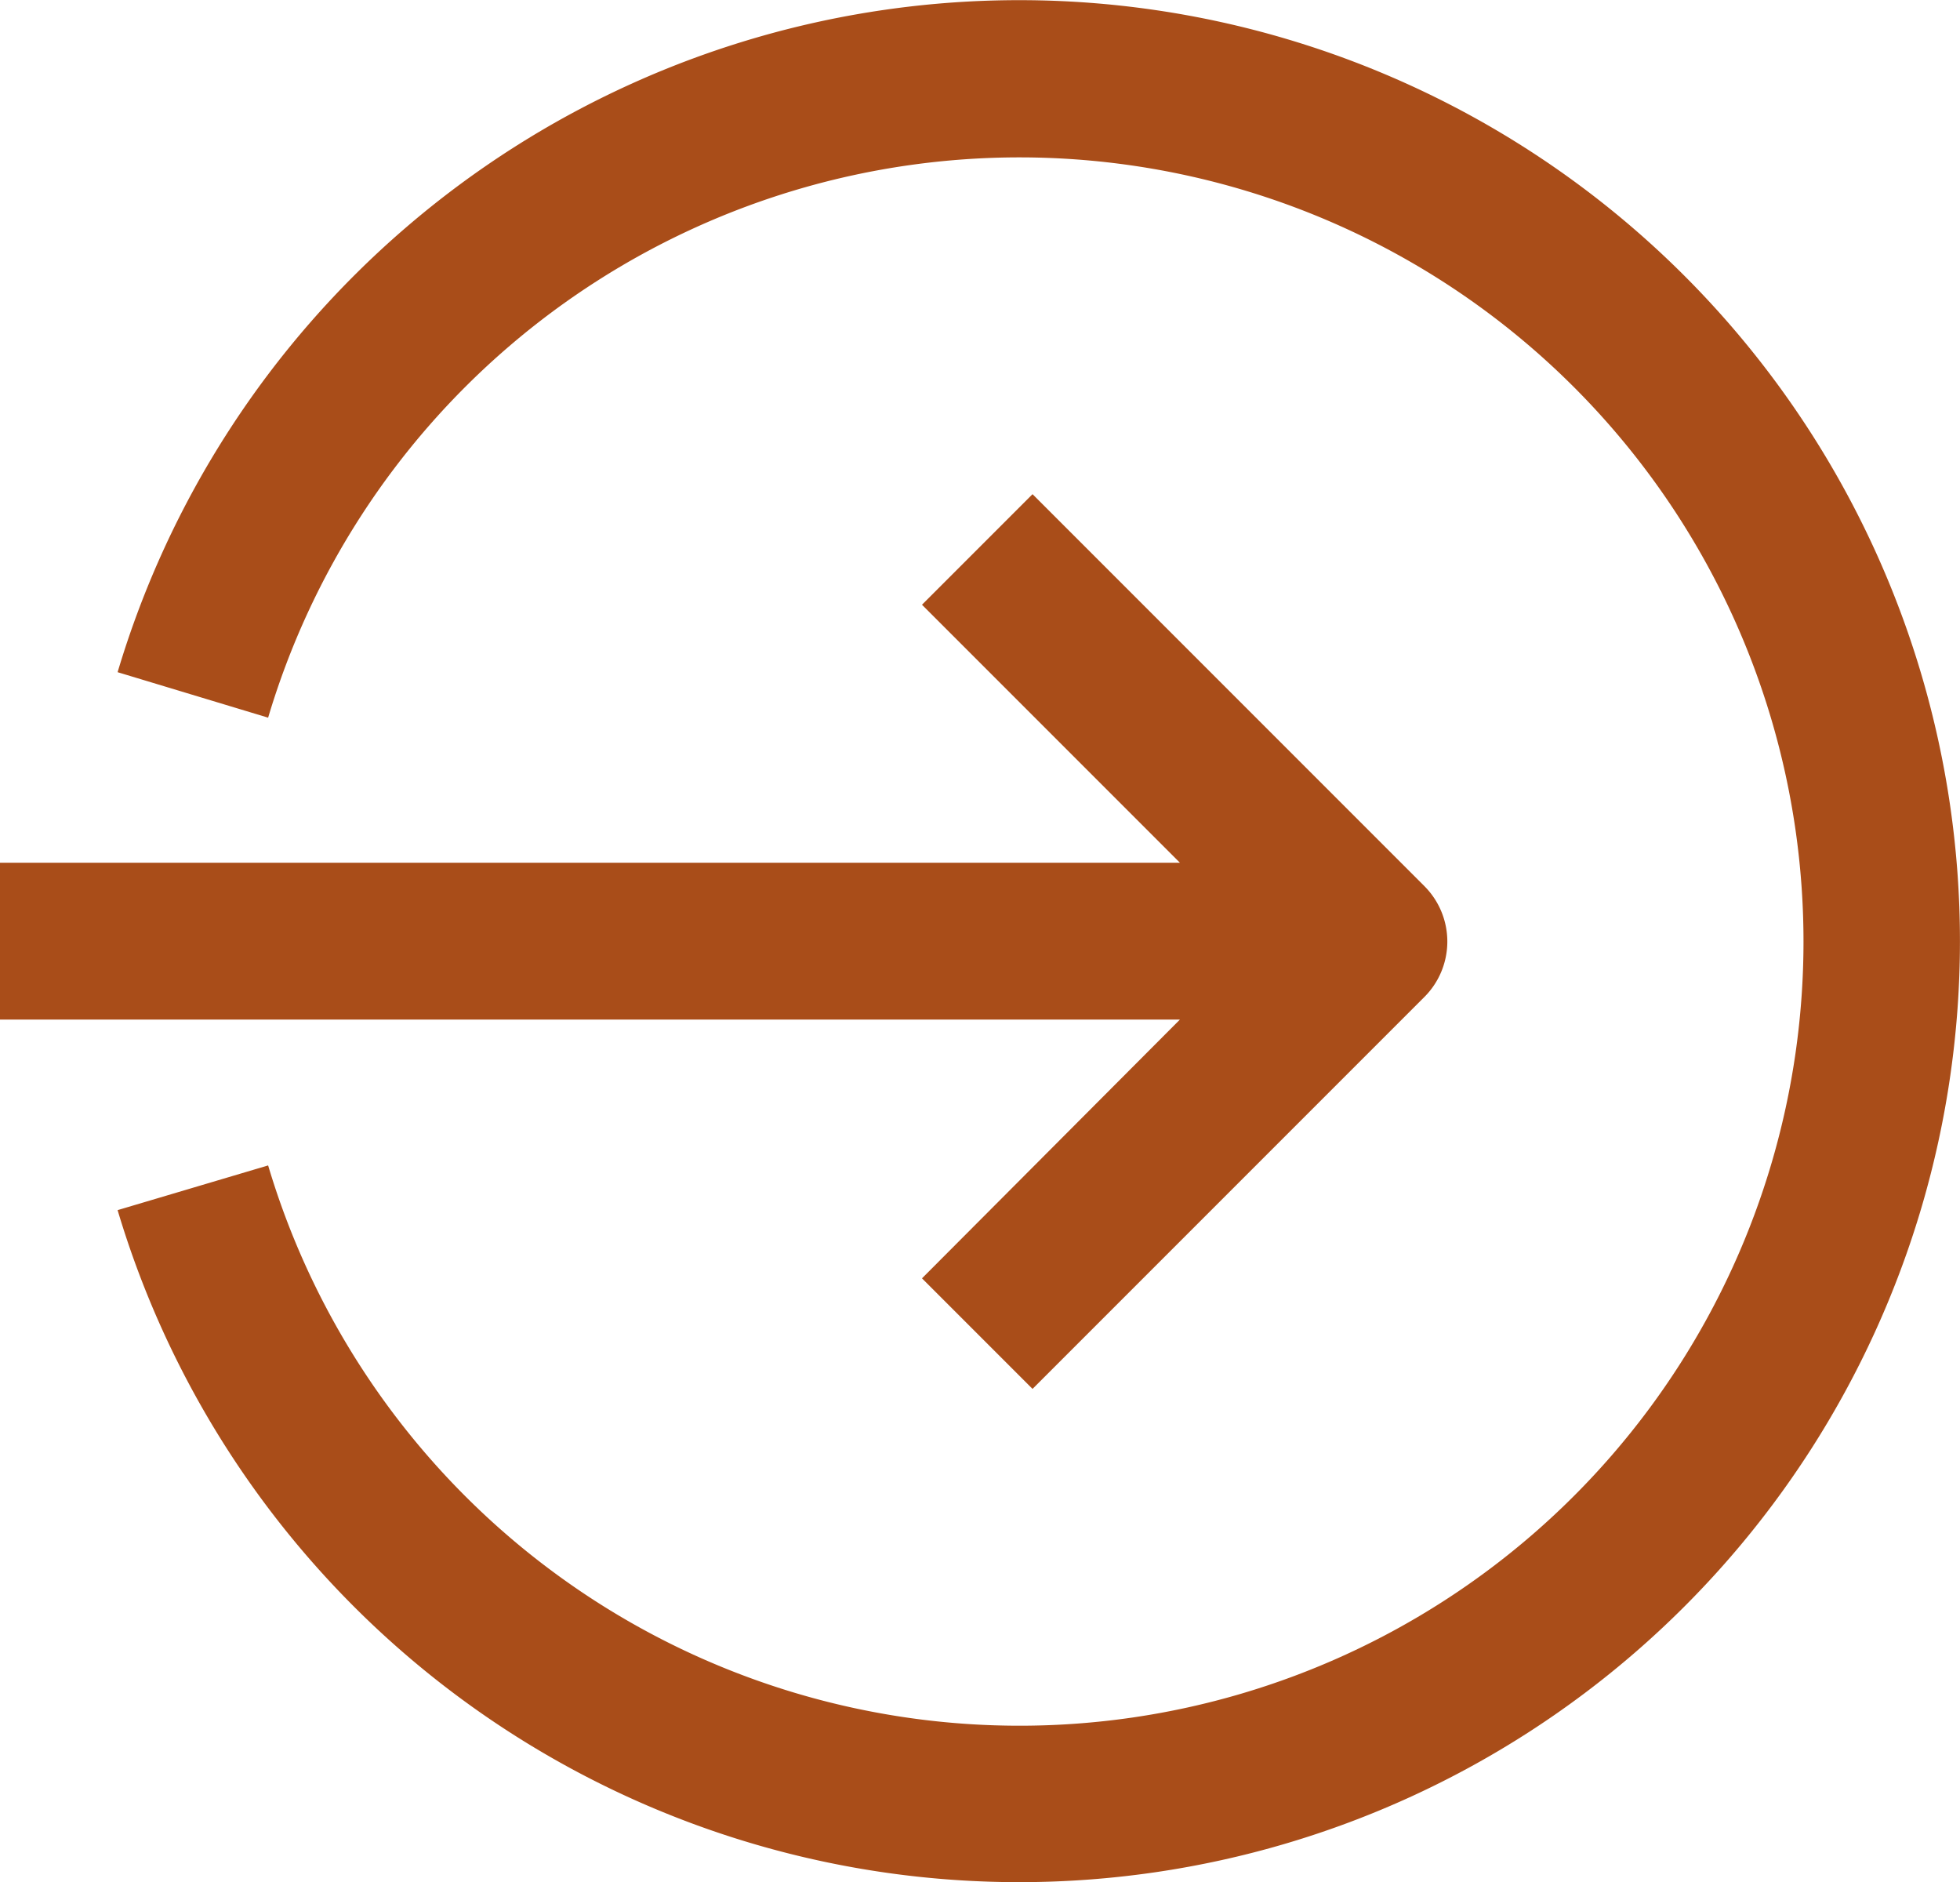
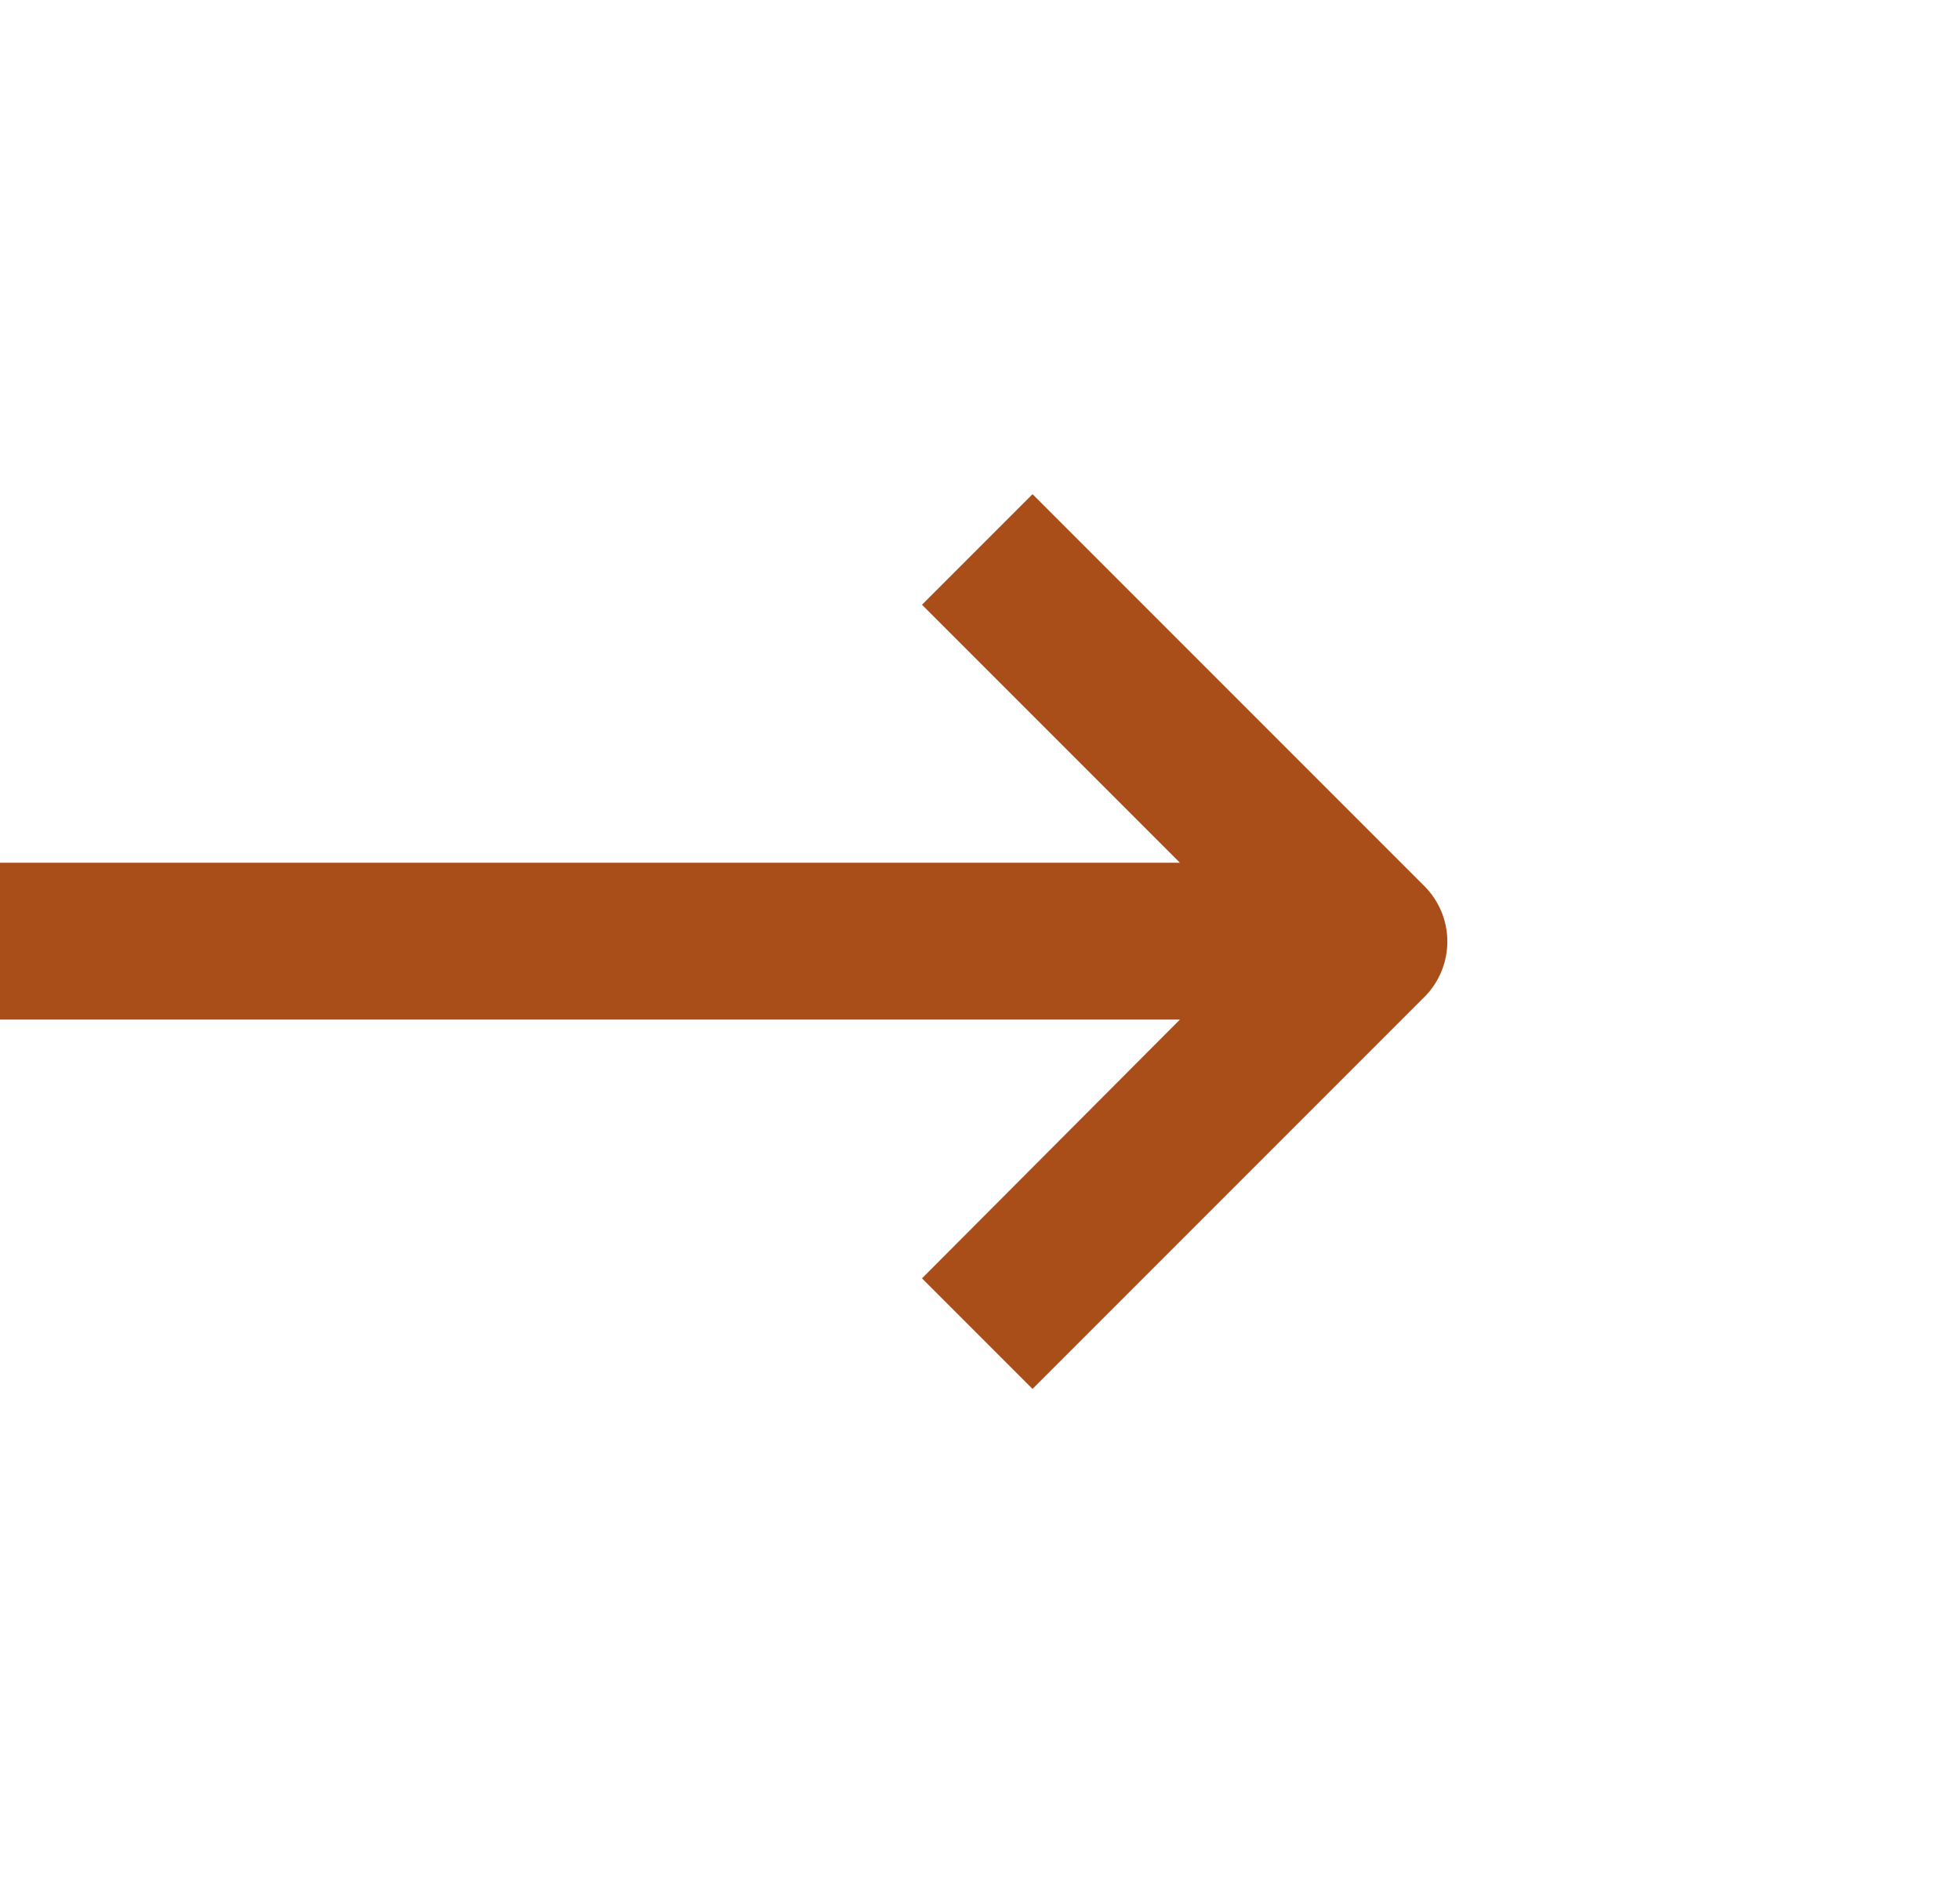
<svg xmlns="http://www.w3.org/2000/svg" width="25" height="24.002" viewBox="0 0 25 24.002">
  <g id="Group_47973" data-name="Group 47973" transform="translate(0 -0.998)">
    <path id="Path_37814" data-name="Path 37814" d="M11.76,8.71,13.17,7.3l5,5a1,1,0,0,1,0,1.41l-5,5L11.76,17.3,15.05,14H0V12H15.05Z" fill="#a94d19" />
-     <path id="Path_37815" data-name="Path 37815" d="M1.5,16.43l1.92-.57a10,10,0,1,0,0-5.71L1.5,9.57a12,12,0,1,1,0,6.86Z" fill="#a94d19" />
  </g>
</svg>